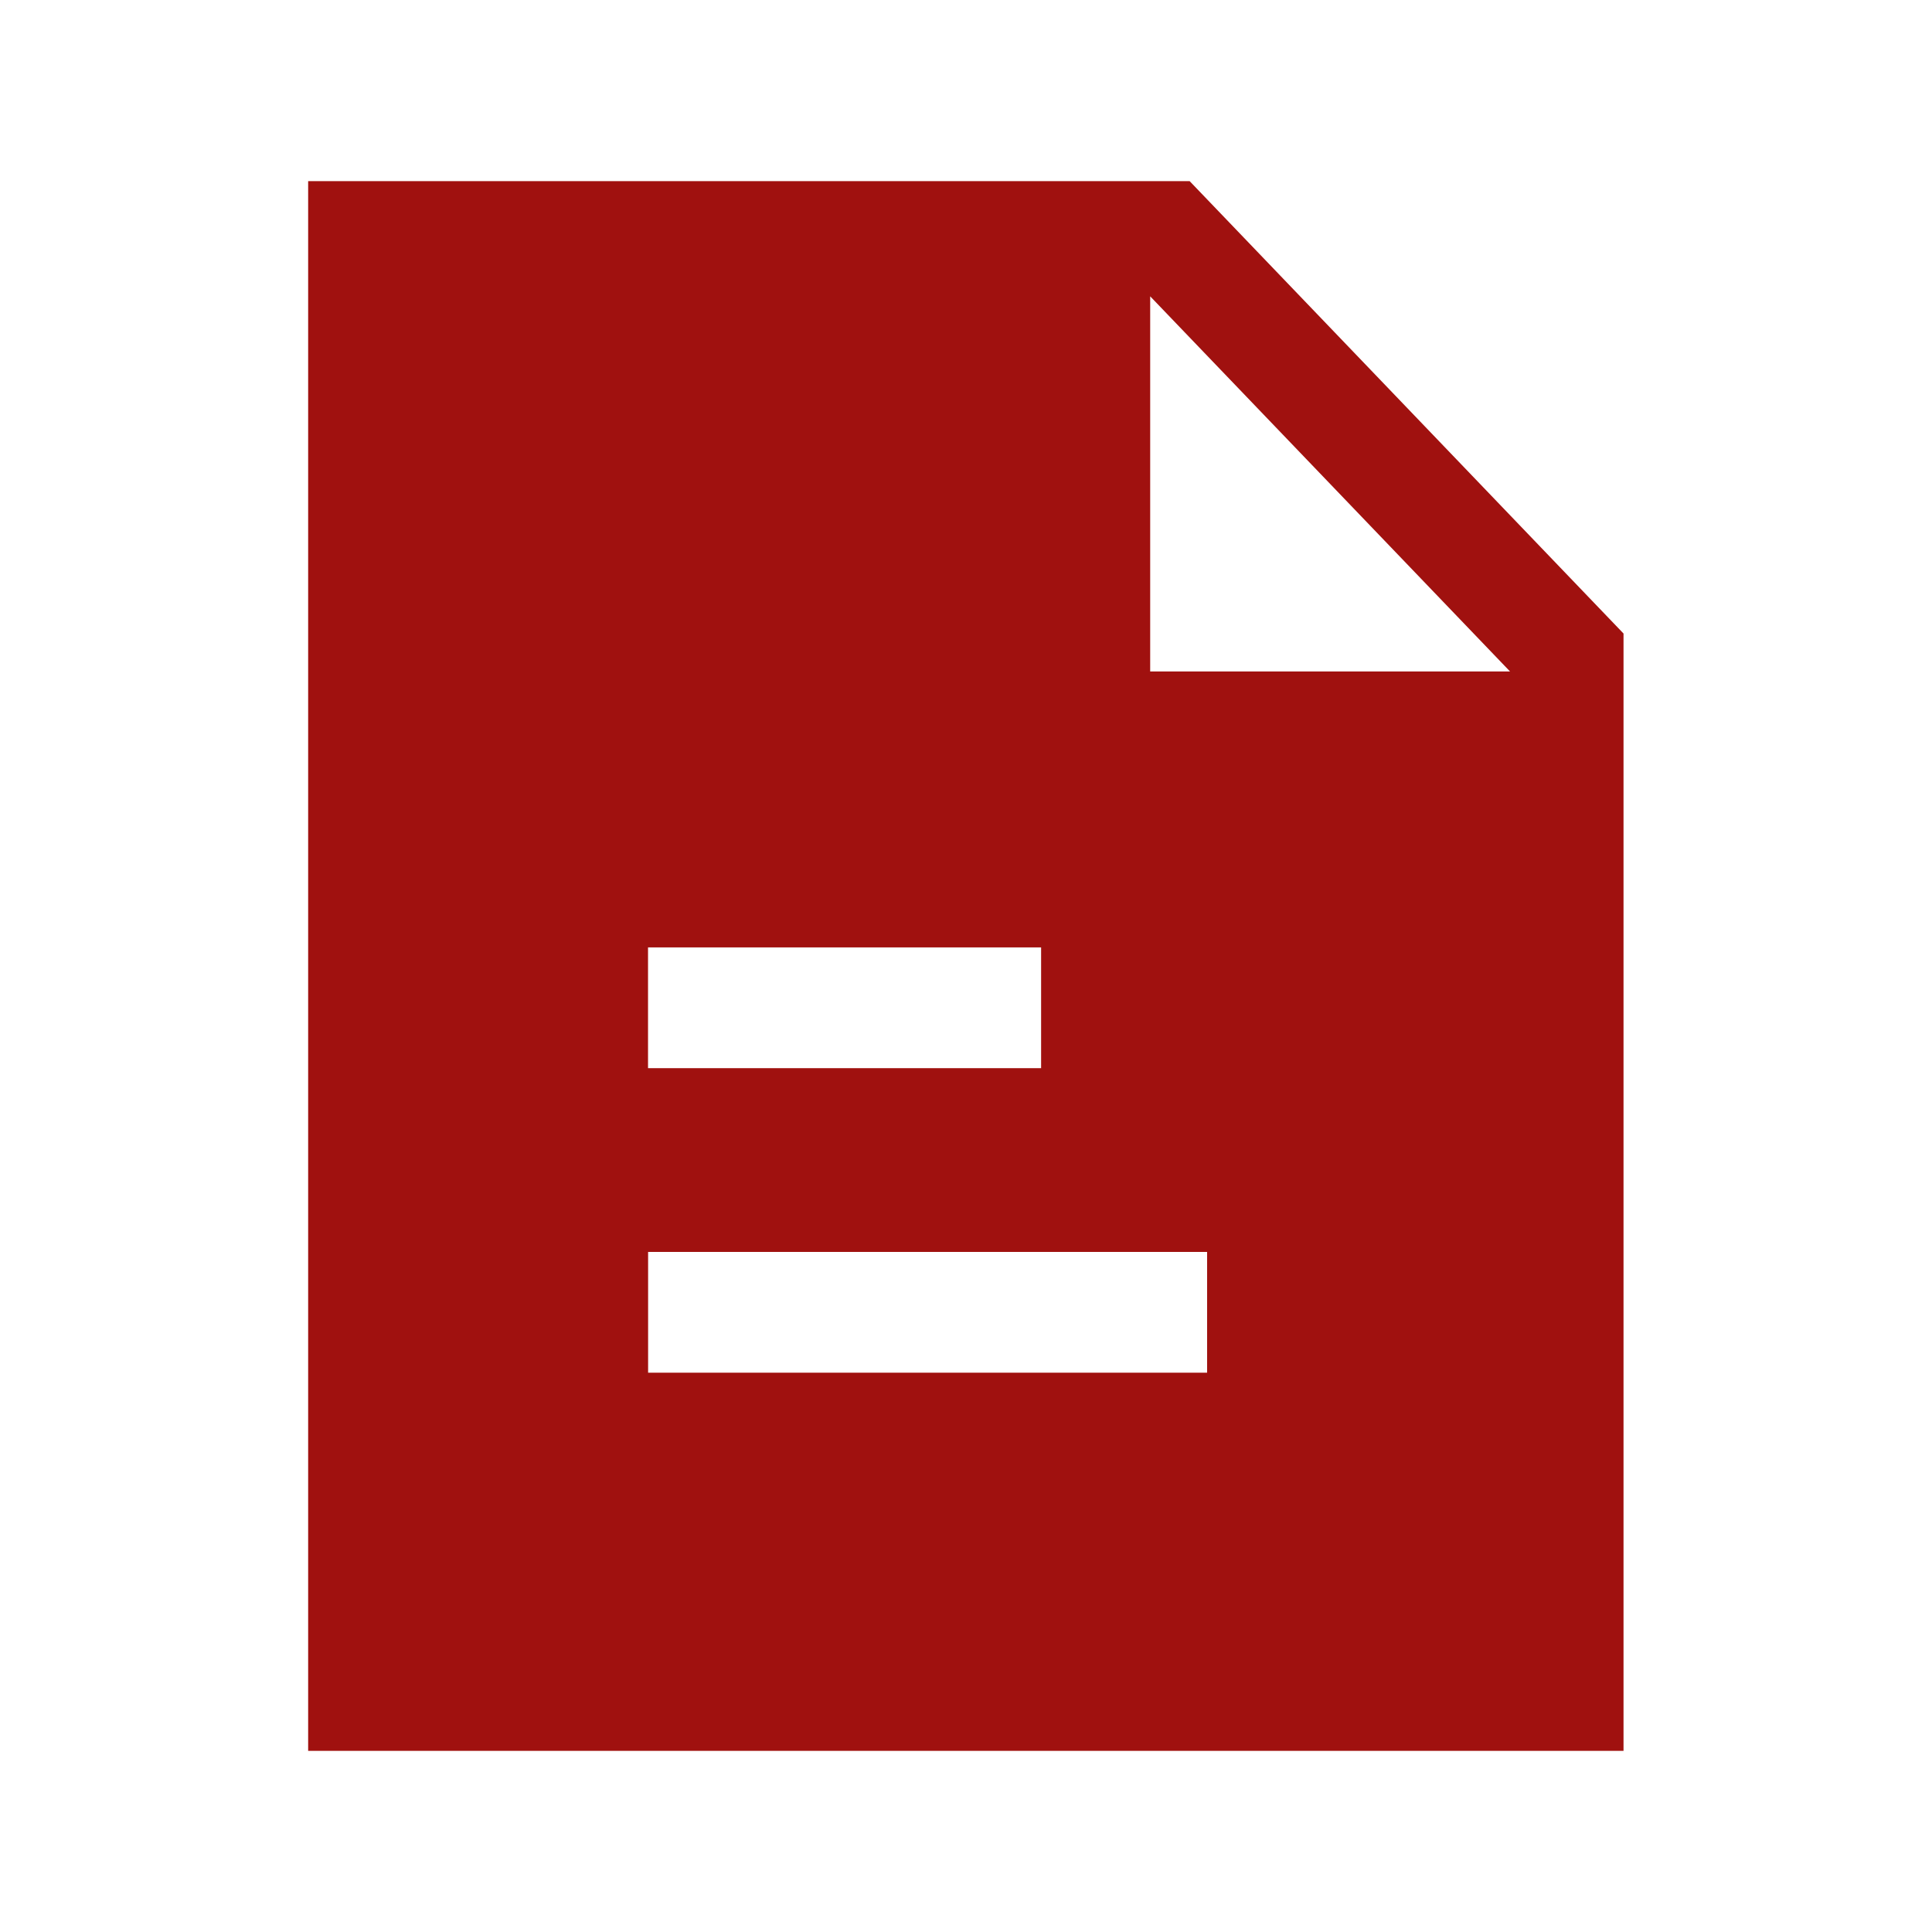
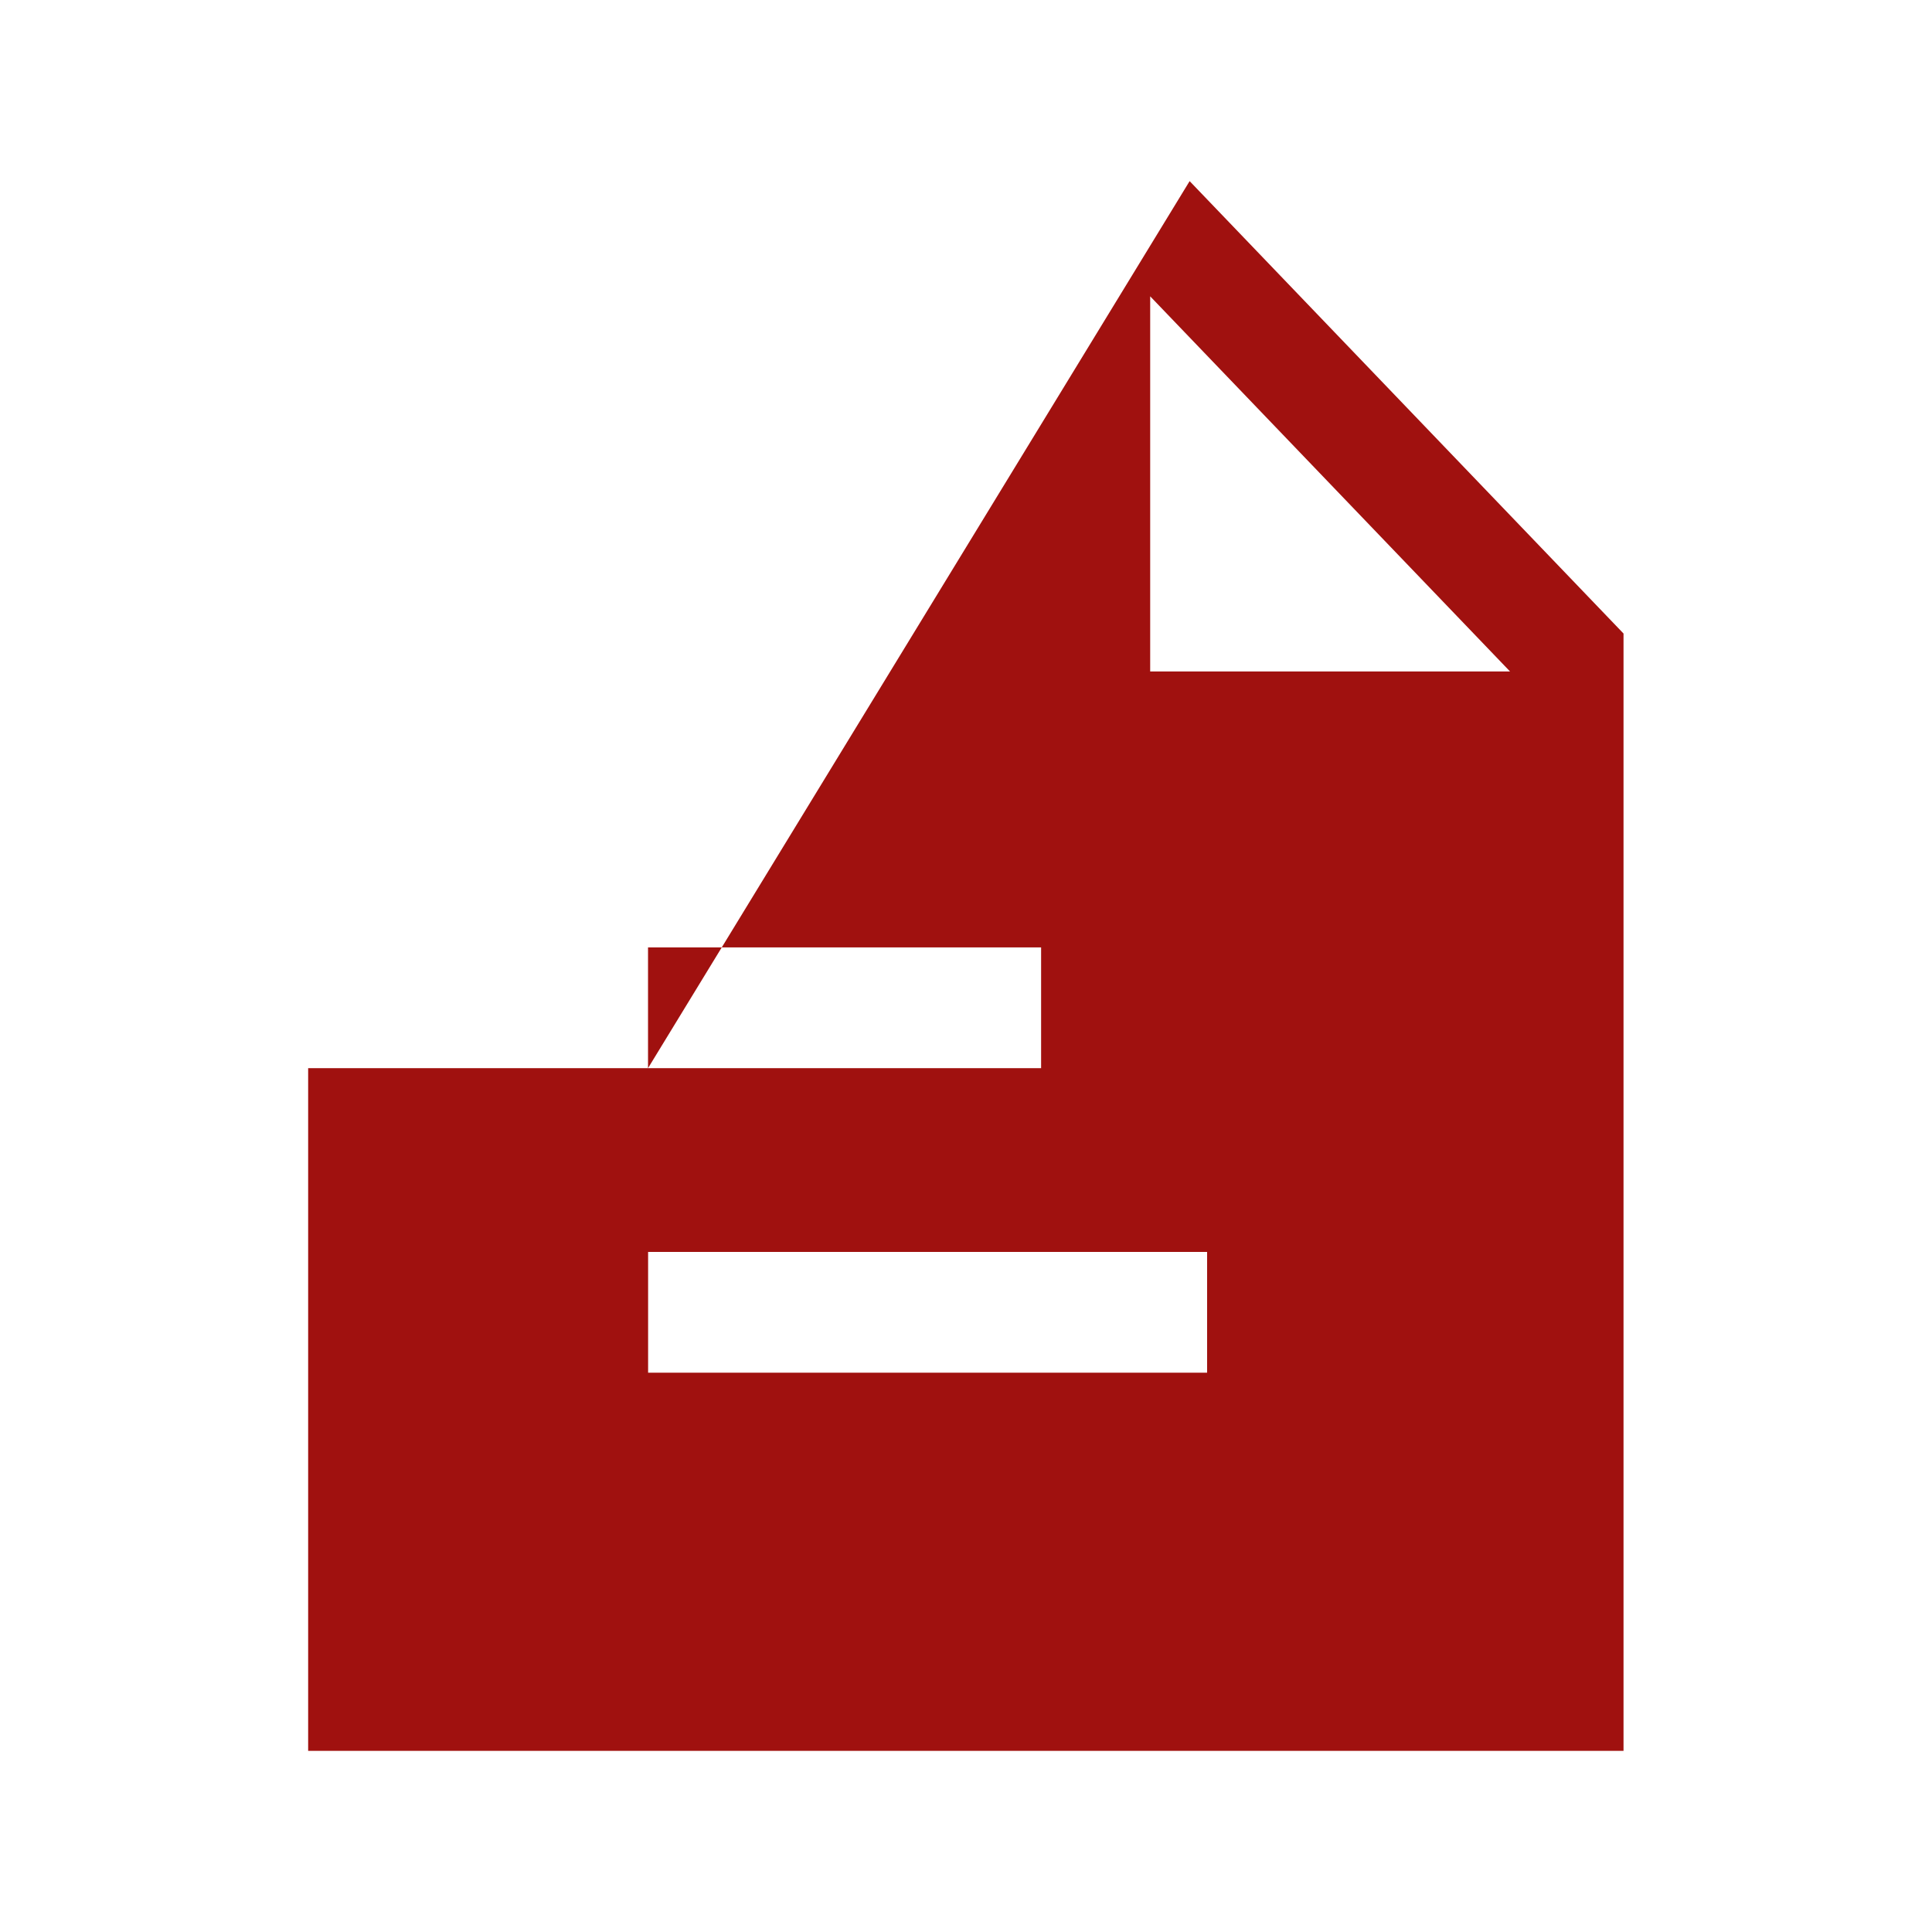
<svg xmlns="http://www.w3.org/2000/svg" width="24" height="24" viewBox="0 0 24 24" fill="none">
-   <path fill-rule="evenodd" clip-rule="evenodd" d="M14.288 8.341V3.681L18.758 8.341H14.288ZM8.051 17.052H14.995V15.552H8.051V17.052ZM8.05 13.269H12.933V11.769H8.05V13.269ZM14.778 2.25H3.828V21.75H20.168V7.87L14.778 2.25Z" fill="#A0110F" />
+   <path fill-rule="evenodd" clip-rule="evenodd" d="M14.288 8.341V3.681L18.758 8.341H14.288ZM8.051 17.052H14.995V15.552H8.051V17.052ZM8.05 13.269H12.933V11.769H8.05V13.269ZH3.828V21.75H20.168V7.87L14.778 2.25Z" fill="#A0110F" />
</svg>